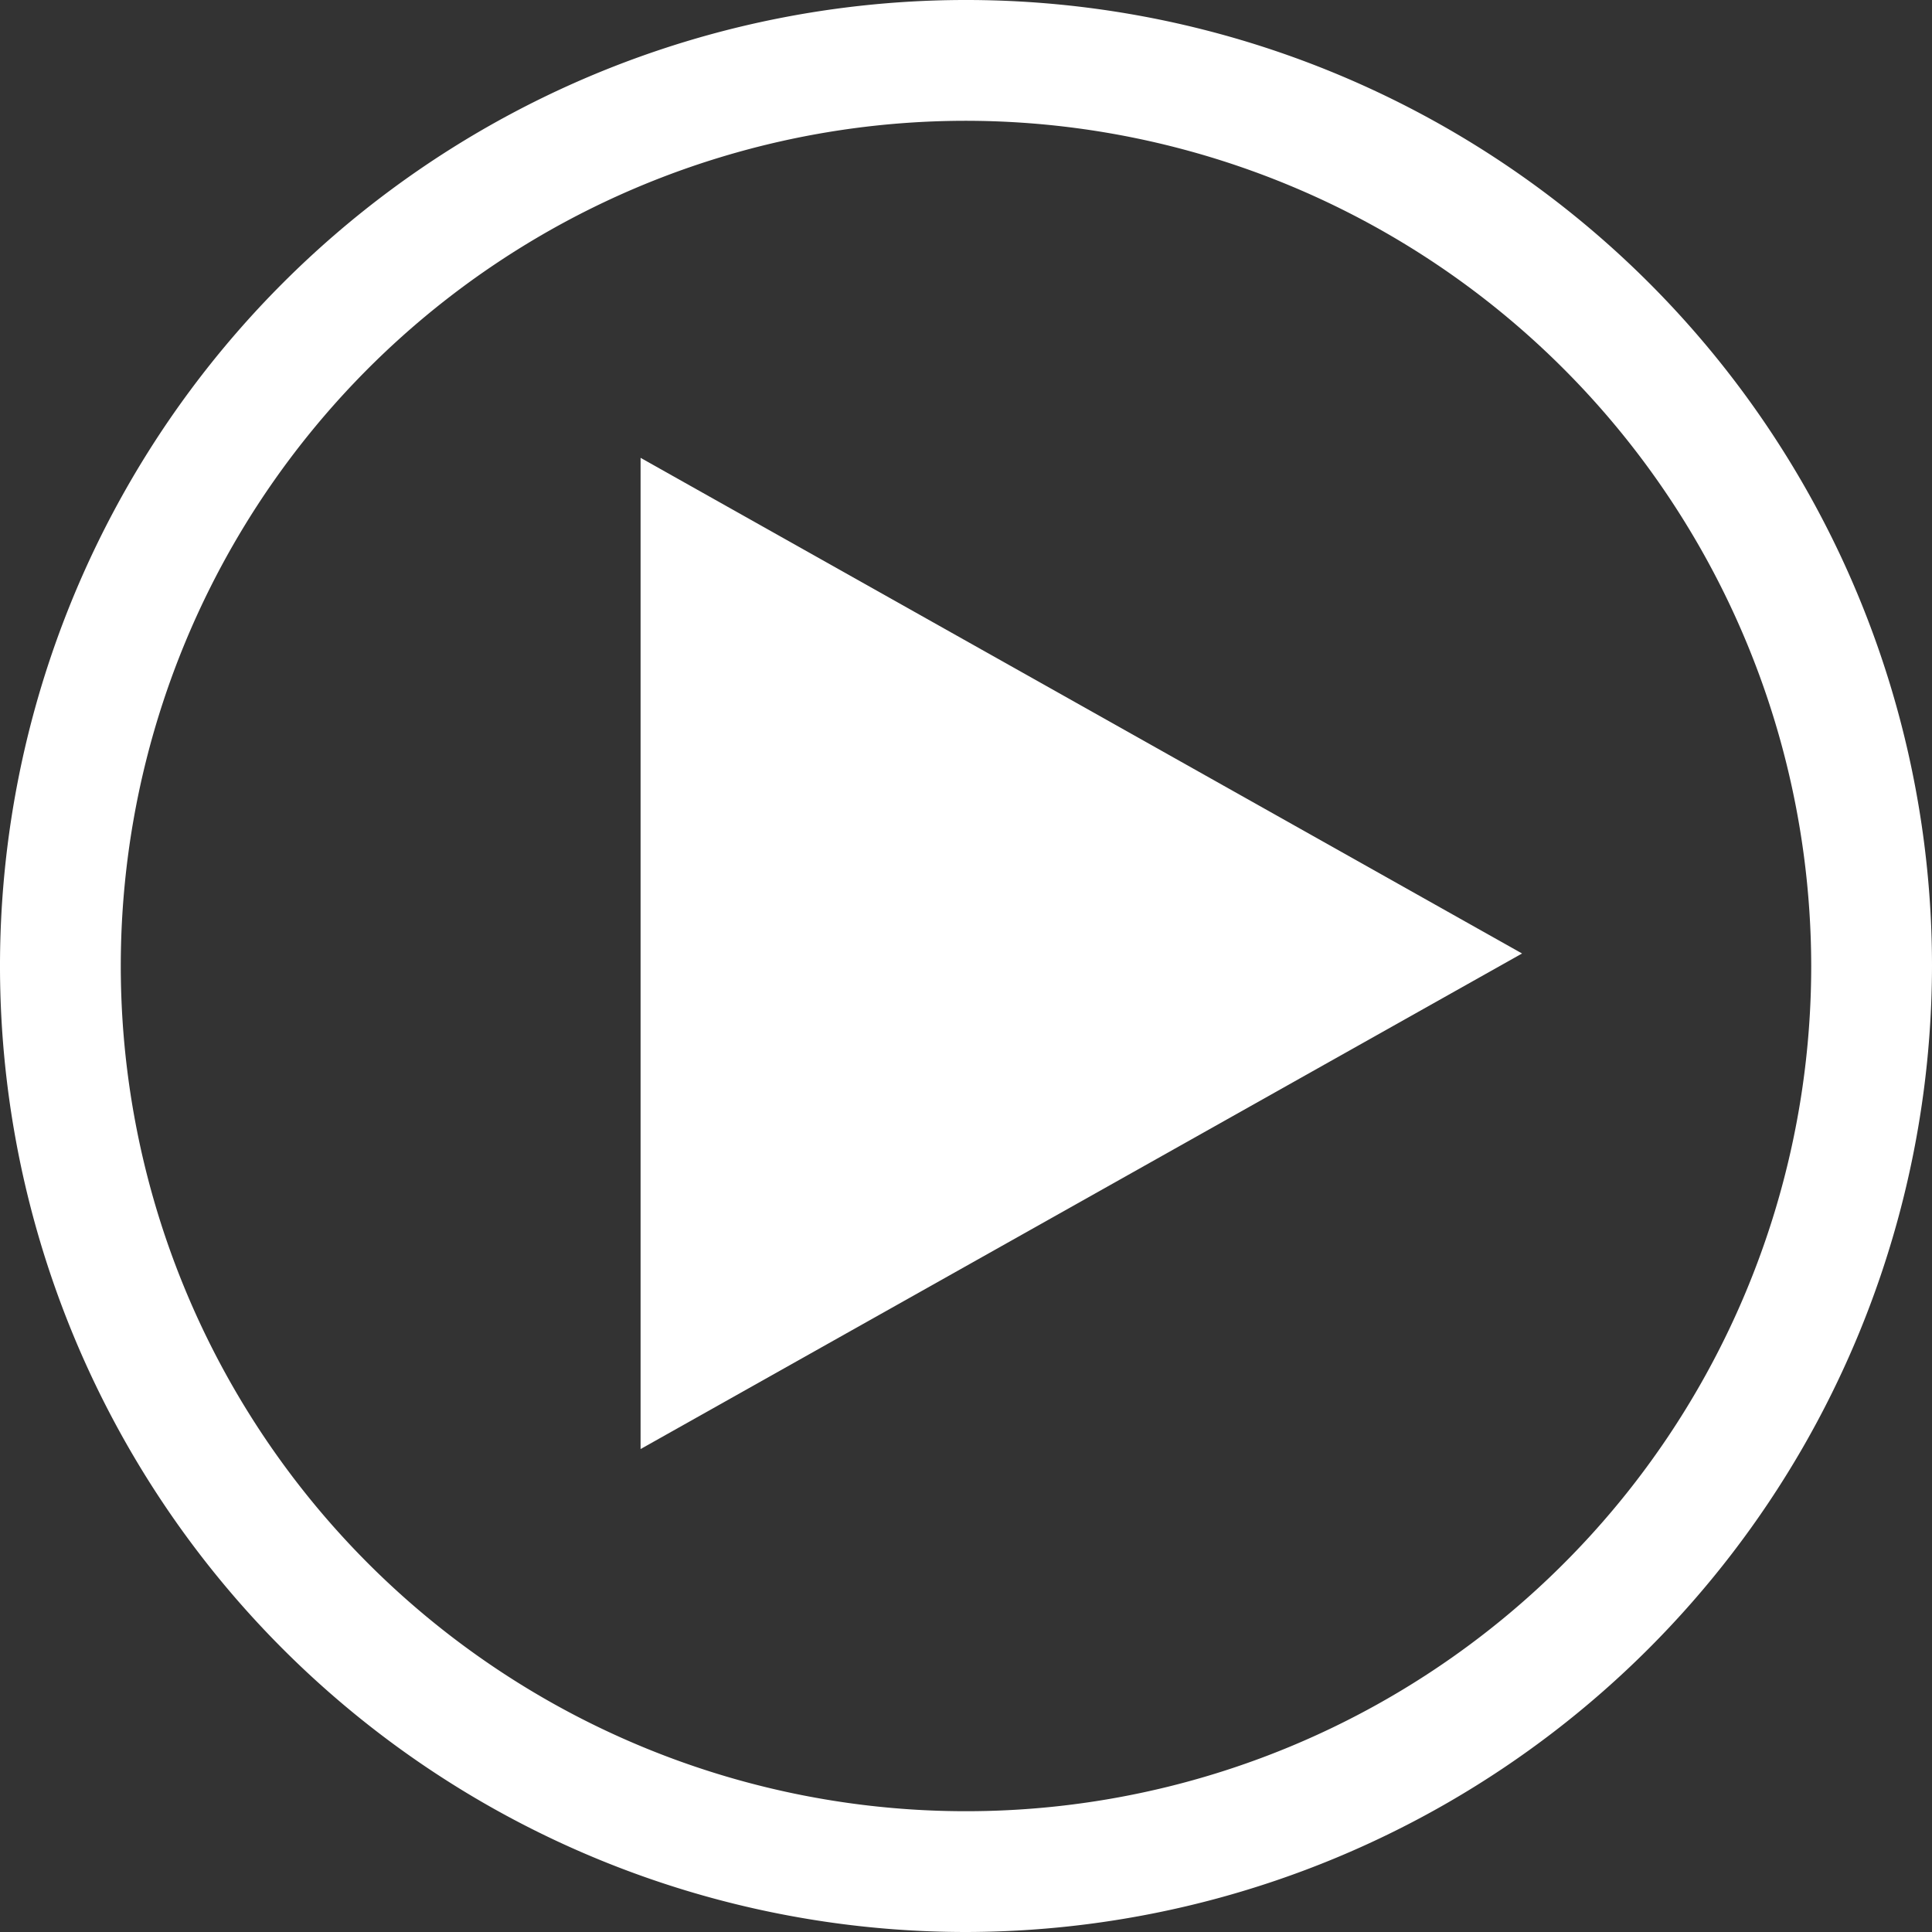
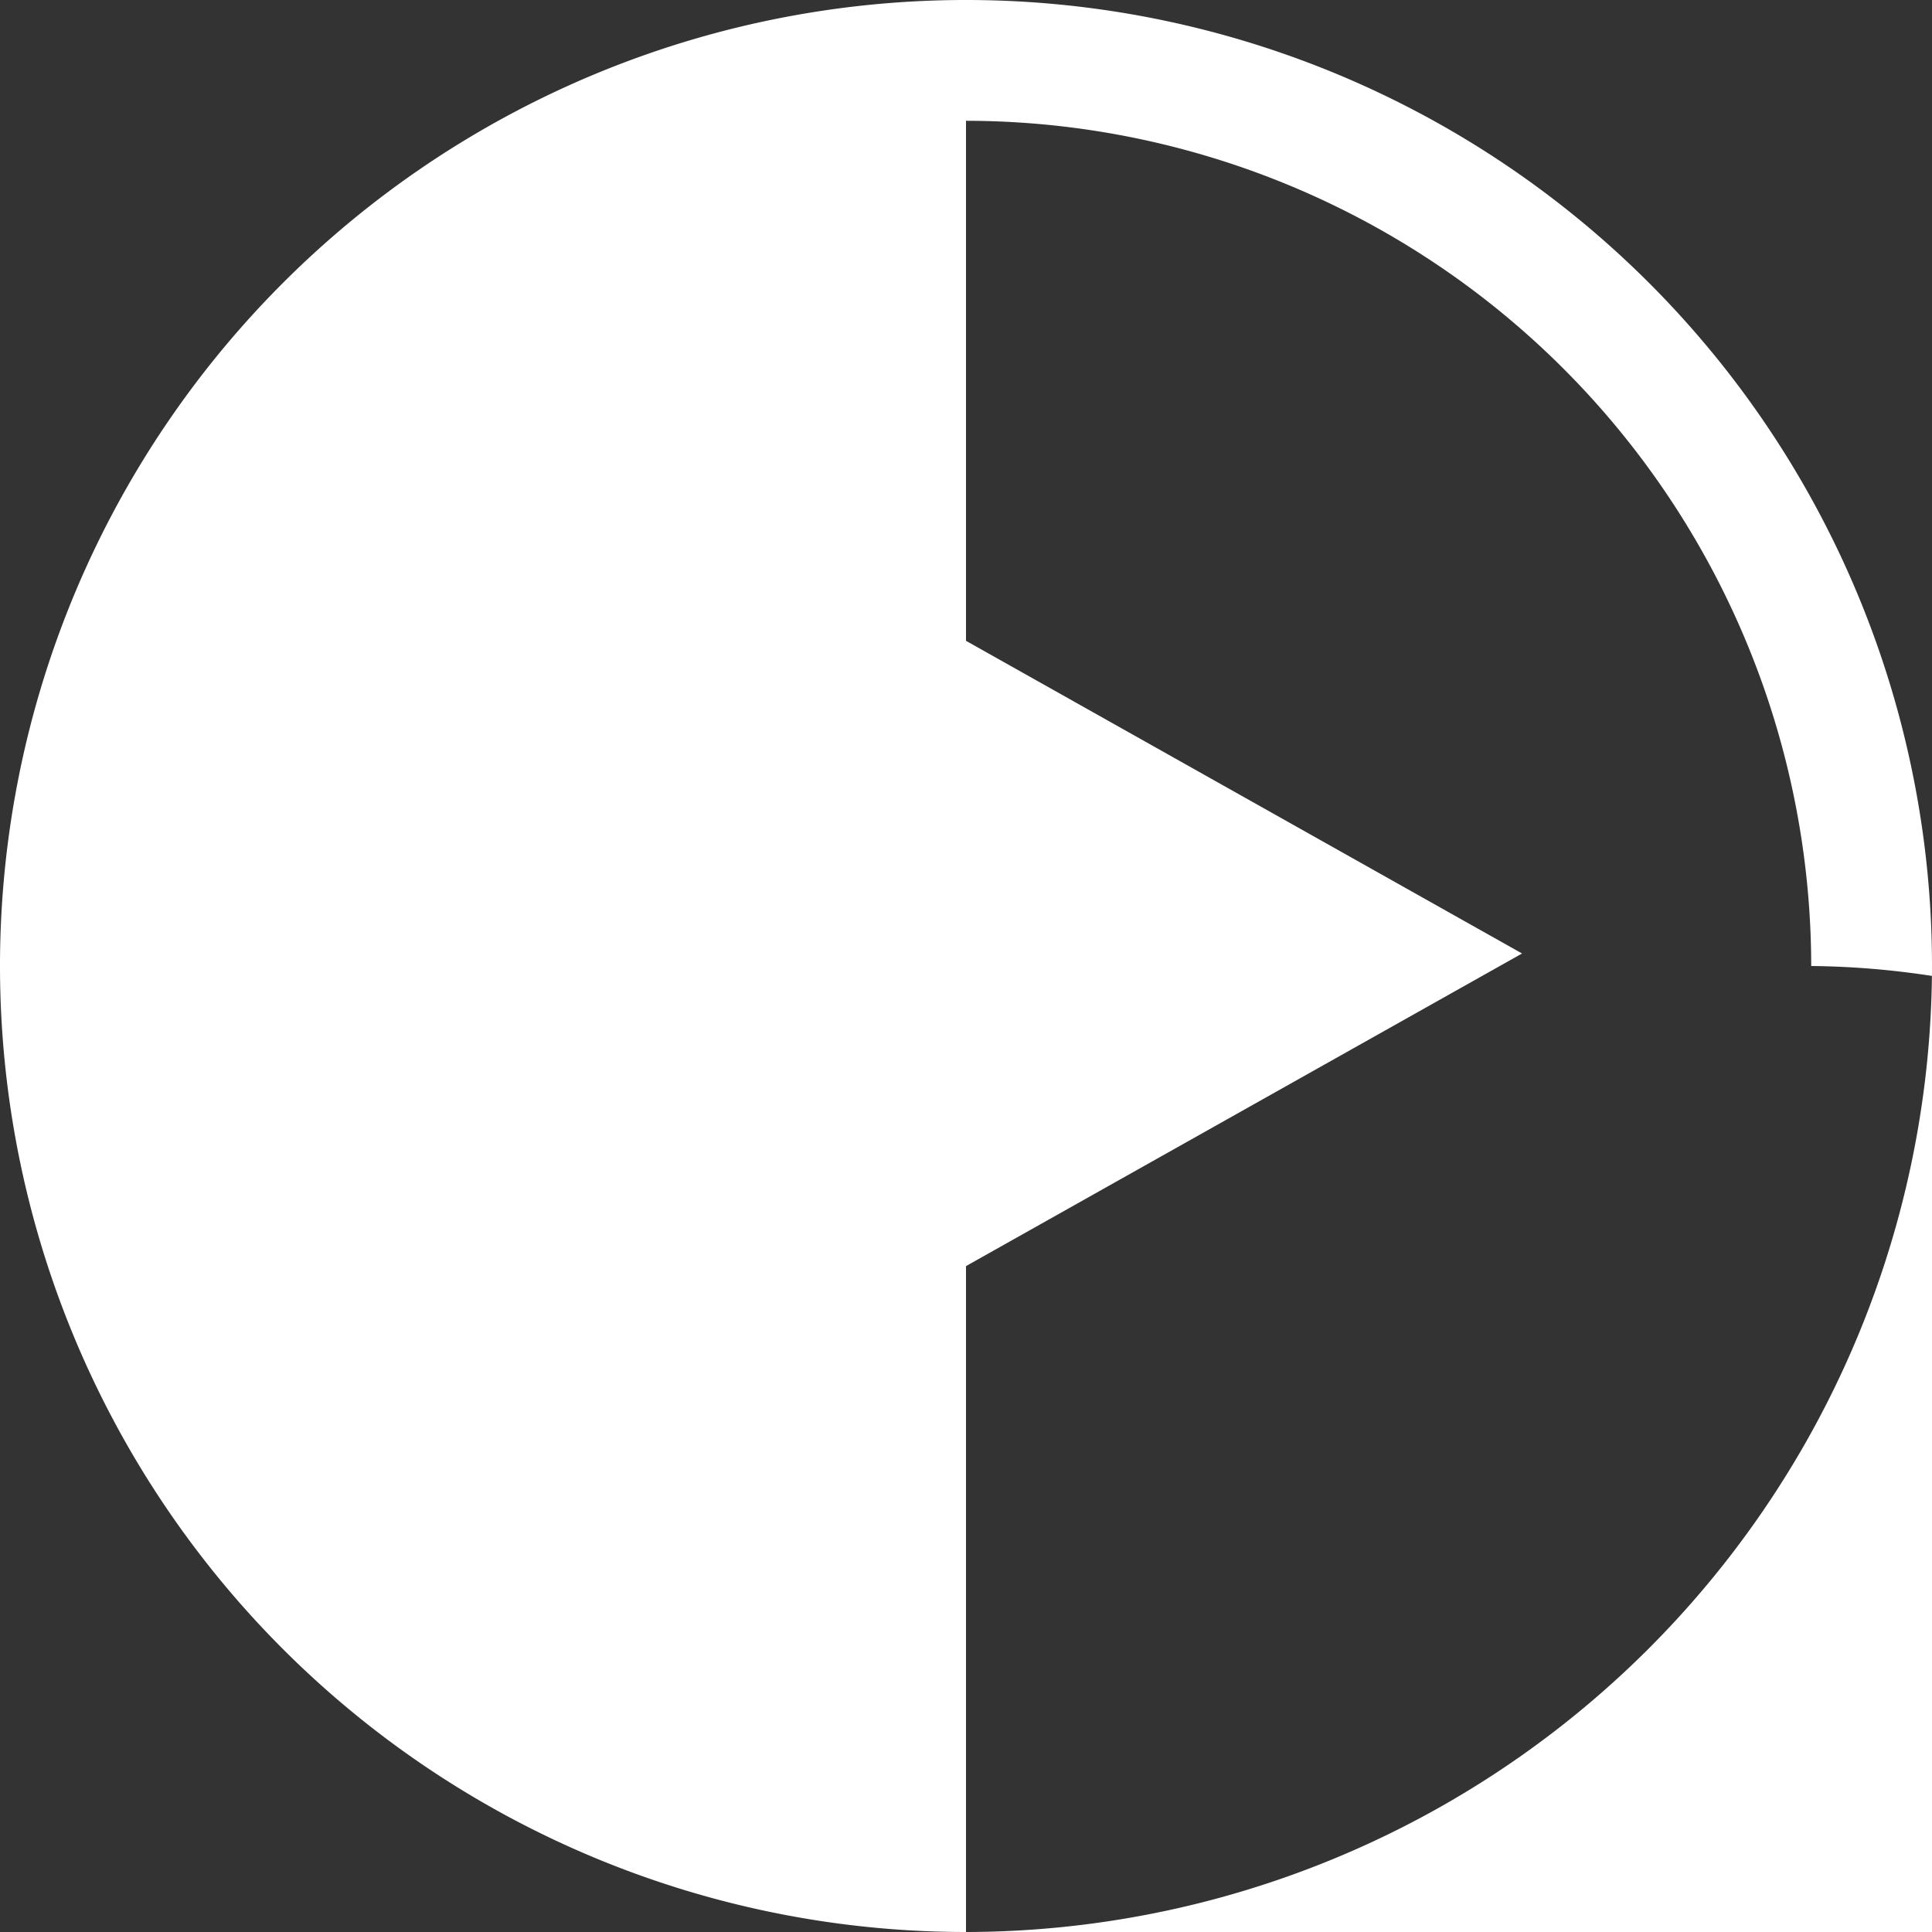
<svg xmlns="http://www.w3.org/2000/svg" id="Layer_1" data-name="Layer 1" viewBox="0 0 197.7 197.7">
  <rect x="0" y="0" width="197.7" height="197.7" fill="#333333" stroke="none" />
  <defs>
    <style>.cls-1,.cls-3{fill:#fff;}.cls-1{opacity:0;isolation:isolate;}.cls-2{fill:none;}</style>
  </defs>
  <circle id="Ellipse_1" data-name="Ellipse 1" class="cls-1" cx="98.85" cy="98.85" r="98.85" />
-   <circle class="cls-2" cx="98.85" cy="98.85" r="98.85" />
-   <path class="cls-3" d="M100,198.85A98.85,98.85,0,1,1,198.85,100,99,99,0,0,1,100,198.85Zm0-185.34A86.49,86.49,0,1,0,186.49,100,86.58,86.58,0,0,0,100,13.51Z" transform="translate(-1.15 -1.15)" />
+   <path class="cls-3" d="M100,198.85A98.85,98.85,0,1,1,198.85,100,99,99,0,0,1,100,198.85ZA86.49,86.49,0,1,0,186.49,100,86.58,86.58,0,0,0,100,13.51Z" transform="translate(-1.15 -1.15)" />
  <path id="Path_158" data-name="Path 158" class="cls-3" d="M66.7,149.43V48l90.2,50.72Z" transform="translate(-1.15 -1.15)" />
</svg>